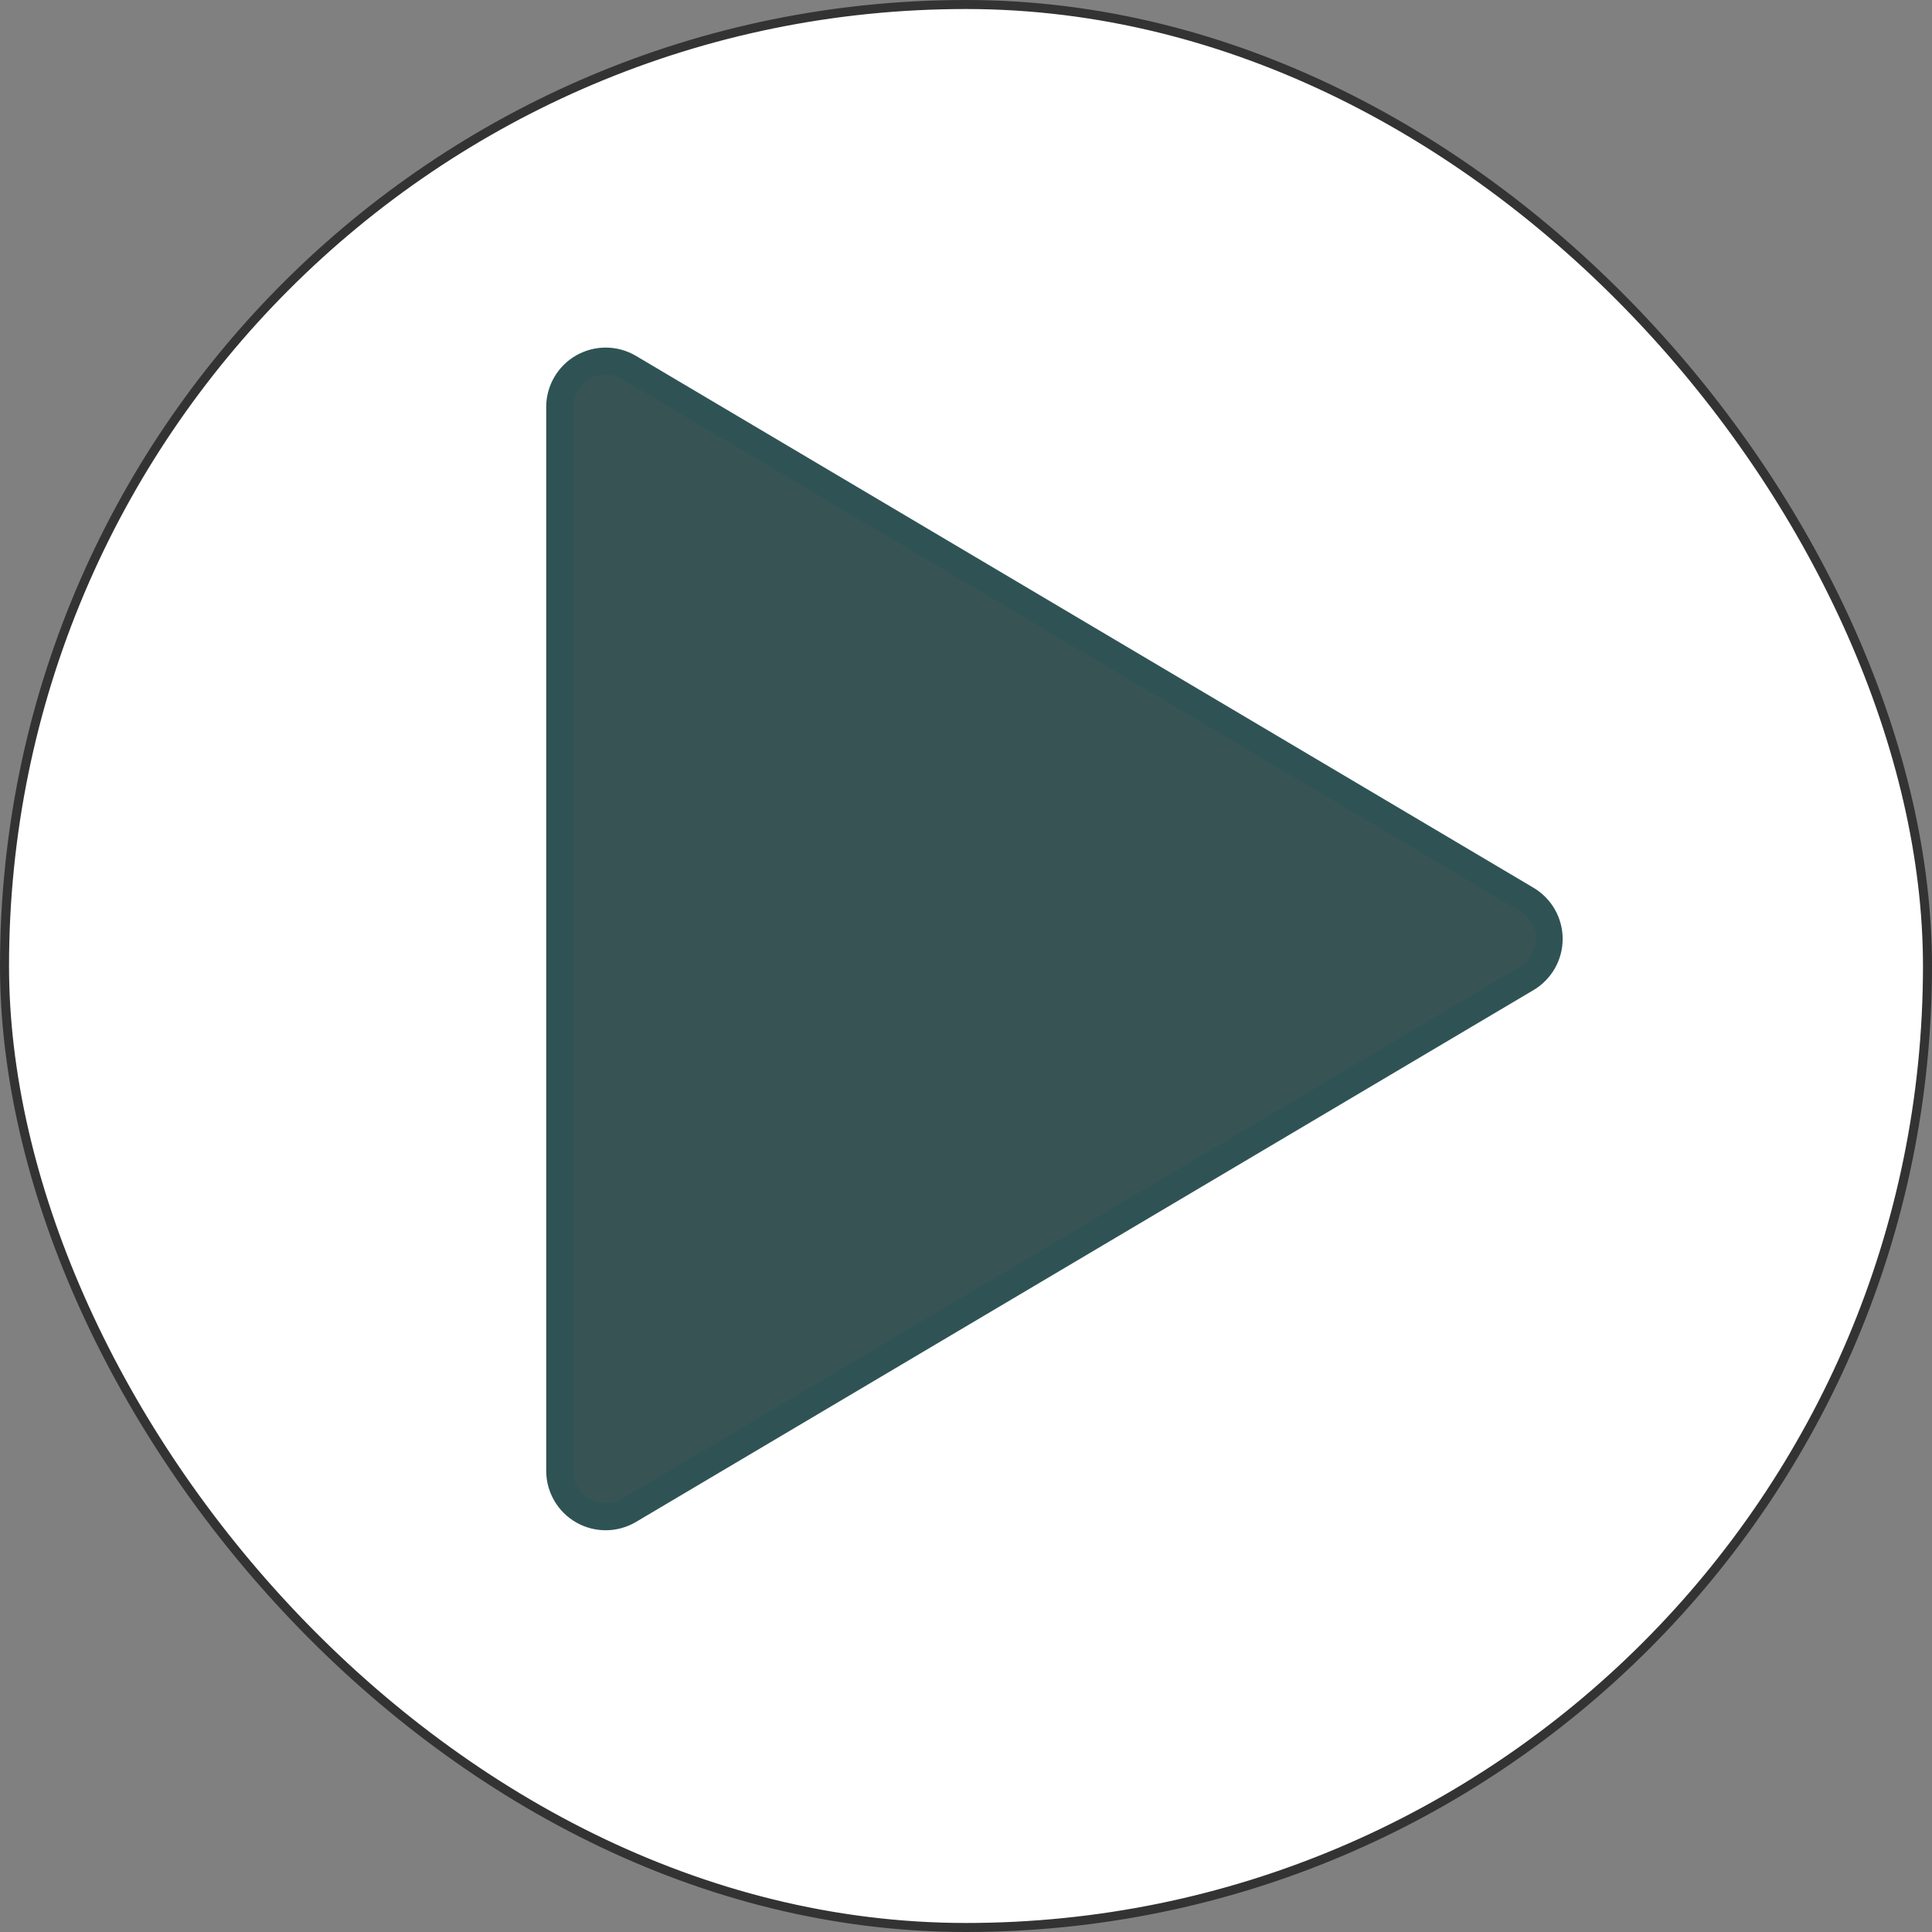
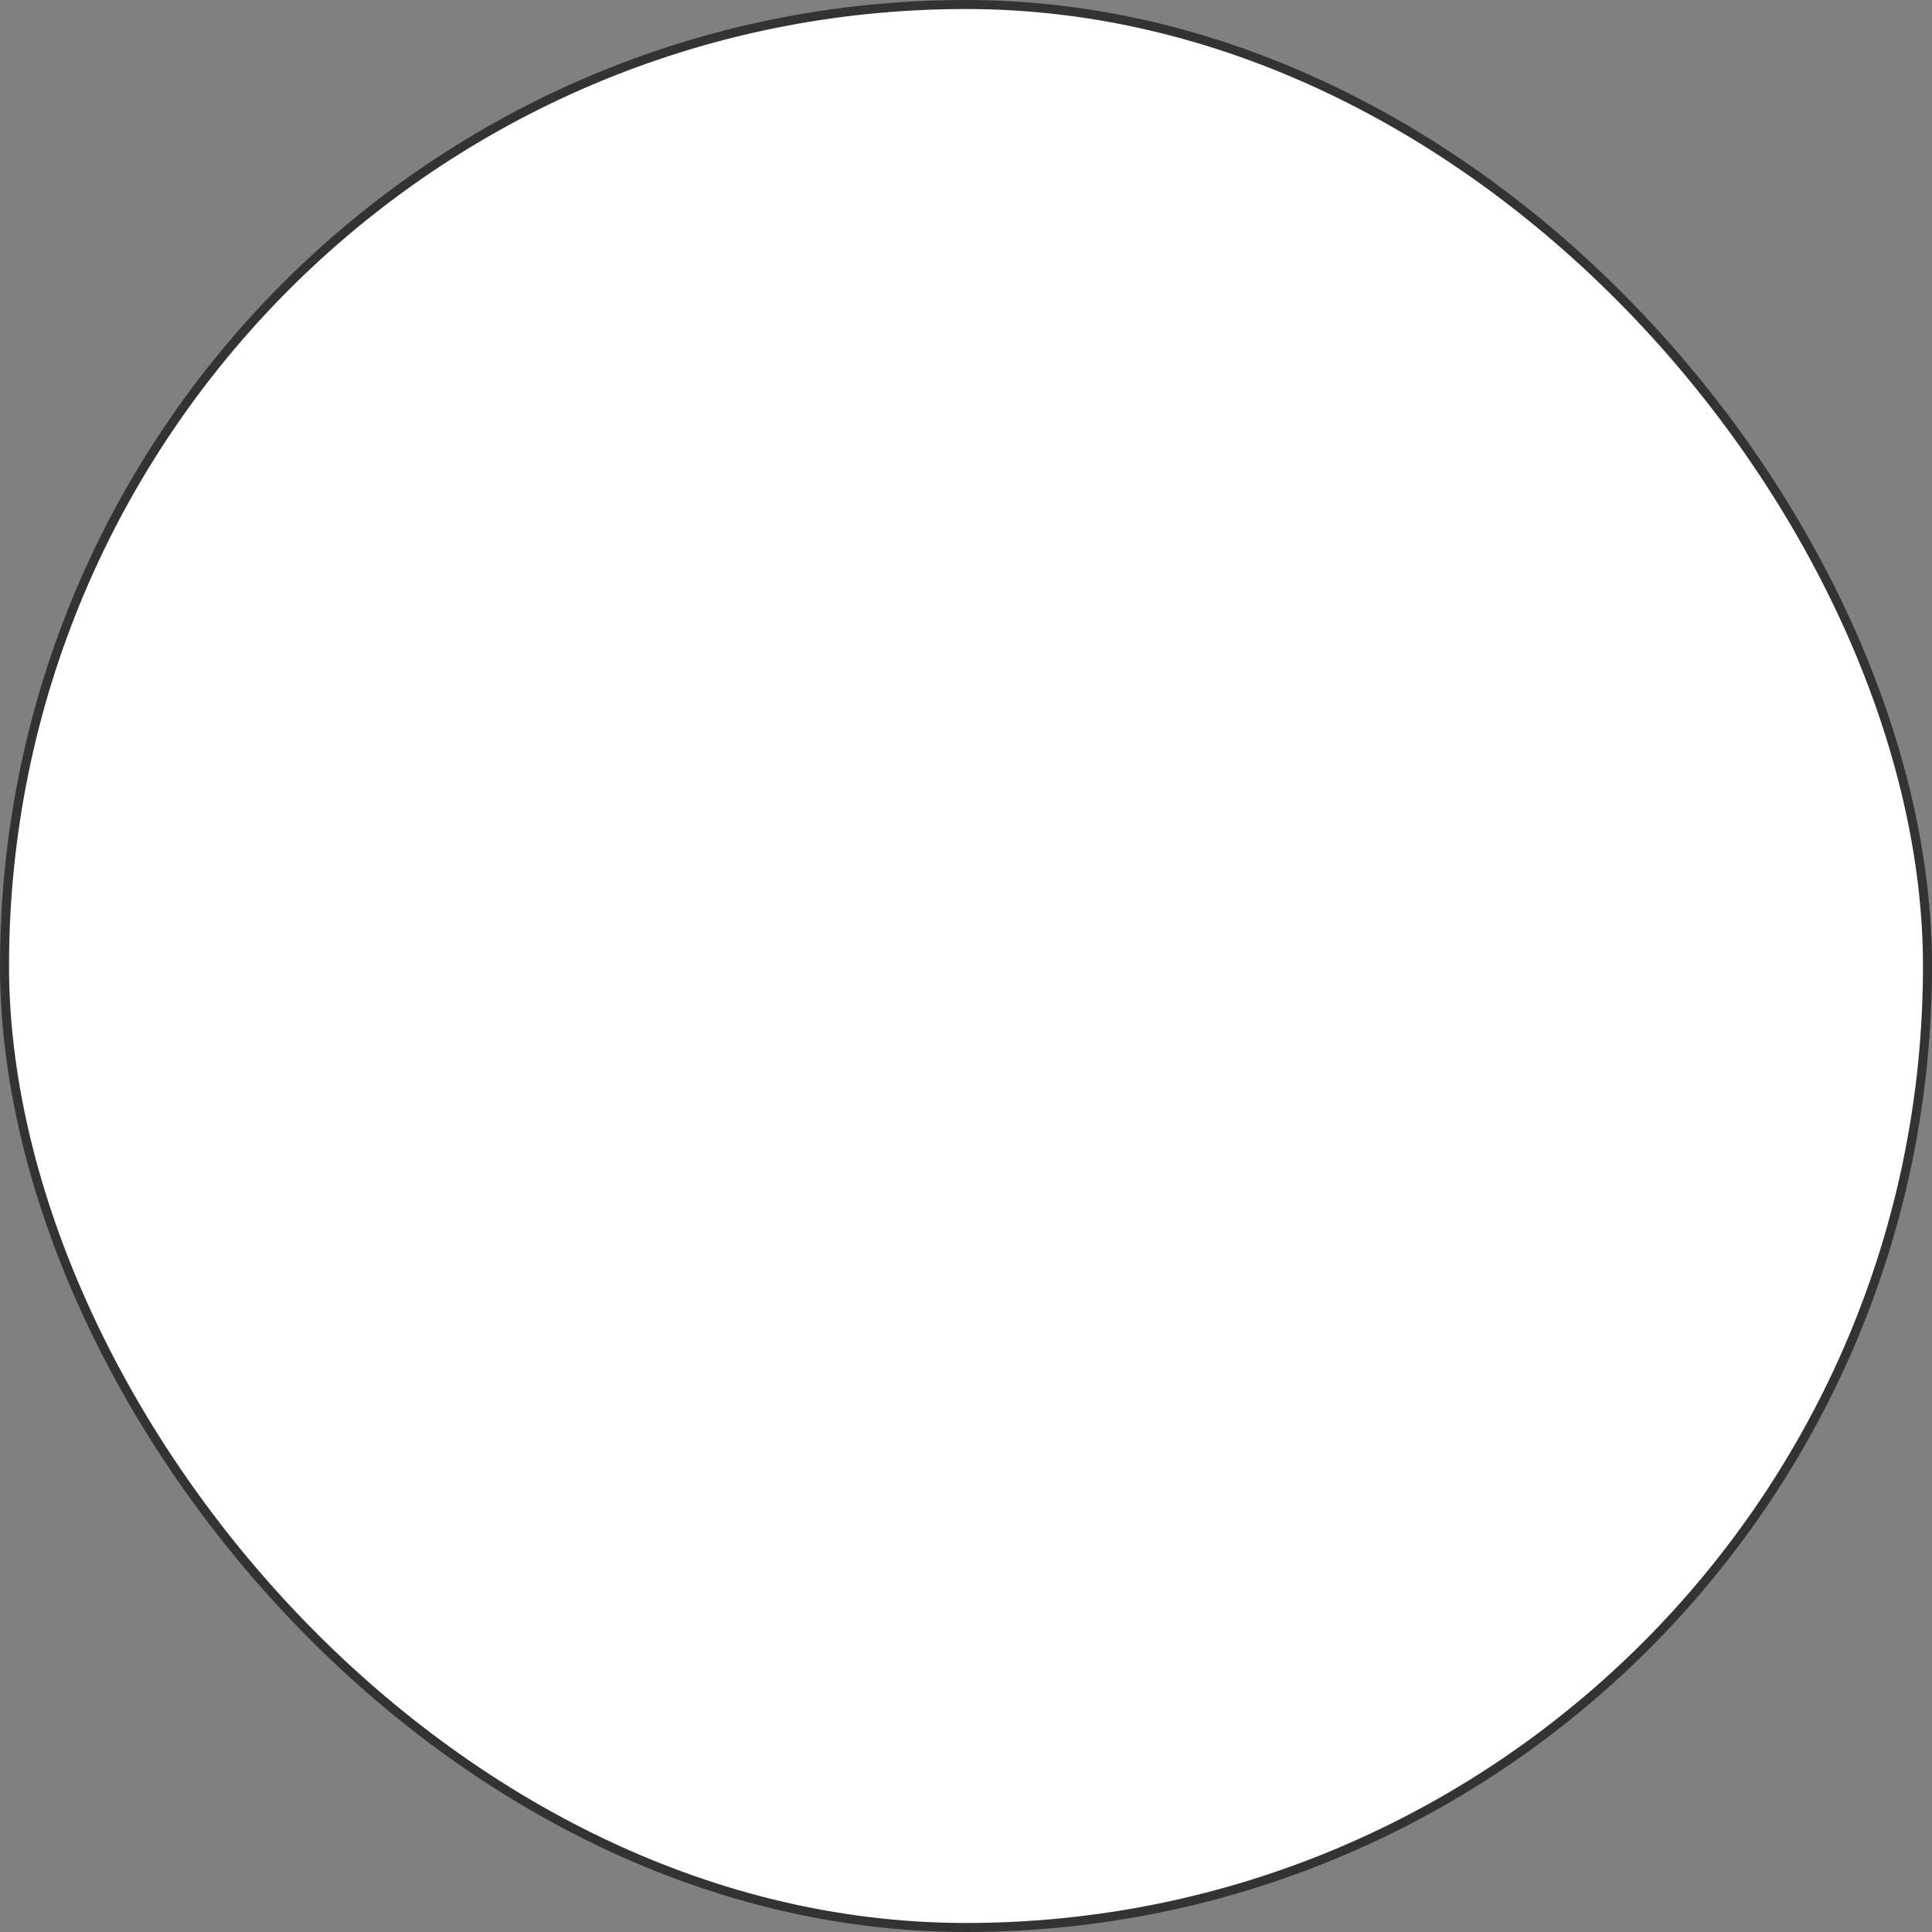
<svg xmlns="http://www.w3.org/2000/svg" width="107" height="107" viewBox="0 0 107 107" fill="none">
  <rect x="0" y="0" width="107" height="107" fill="#808080" stroke="none" />
  <g id="iconoir:play-solid">
    <rect x="0.25" y="0.25" width="106.5" height="106.5" rx="53.25" fill="white" />
    <rect x="0.25" y="0.25" width="106.5" height="106.5" rx="53.25" stroke="#333333" stroke-width="0.5" />
-     <path id="Vector" d="M34.842 20.356C34.455 20.127 34.015 20.004 33.566 20C33.117 19.996 32.675 20.111 32.285 20.333C31.895 20.556 31.57 20.877 31.345 21.265C31.119 21.654 31 22.095 31 22.544V81.456C31 81.905 31.119 82.346 31.345 82.735C31.57 83.123 31.895 83.444 32.285 83.667C32.675 83.889 33.117 84.004 33.566 84C34.015 83.996 34.455 83.873 34.842 83.644L84.549 54.188C84.928 53.963 85.243 53.642 85.462 53.259C85.68 52.875 85.795 52.441 85.795 52C85.795 51.559 85.68 51.125 85.462 50.741C85.243 50.358 84.928 50.037 84.549 49.812L34.842 20.356Z" fill="#385354" stroke="#2F5354" stroke-width="1.5" stroke-linecap="round" stroke-linejoin="round" />
  </g>
</svg>